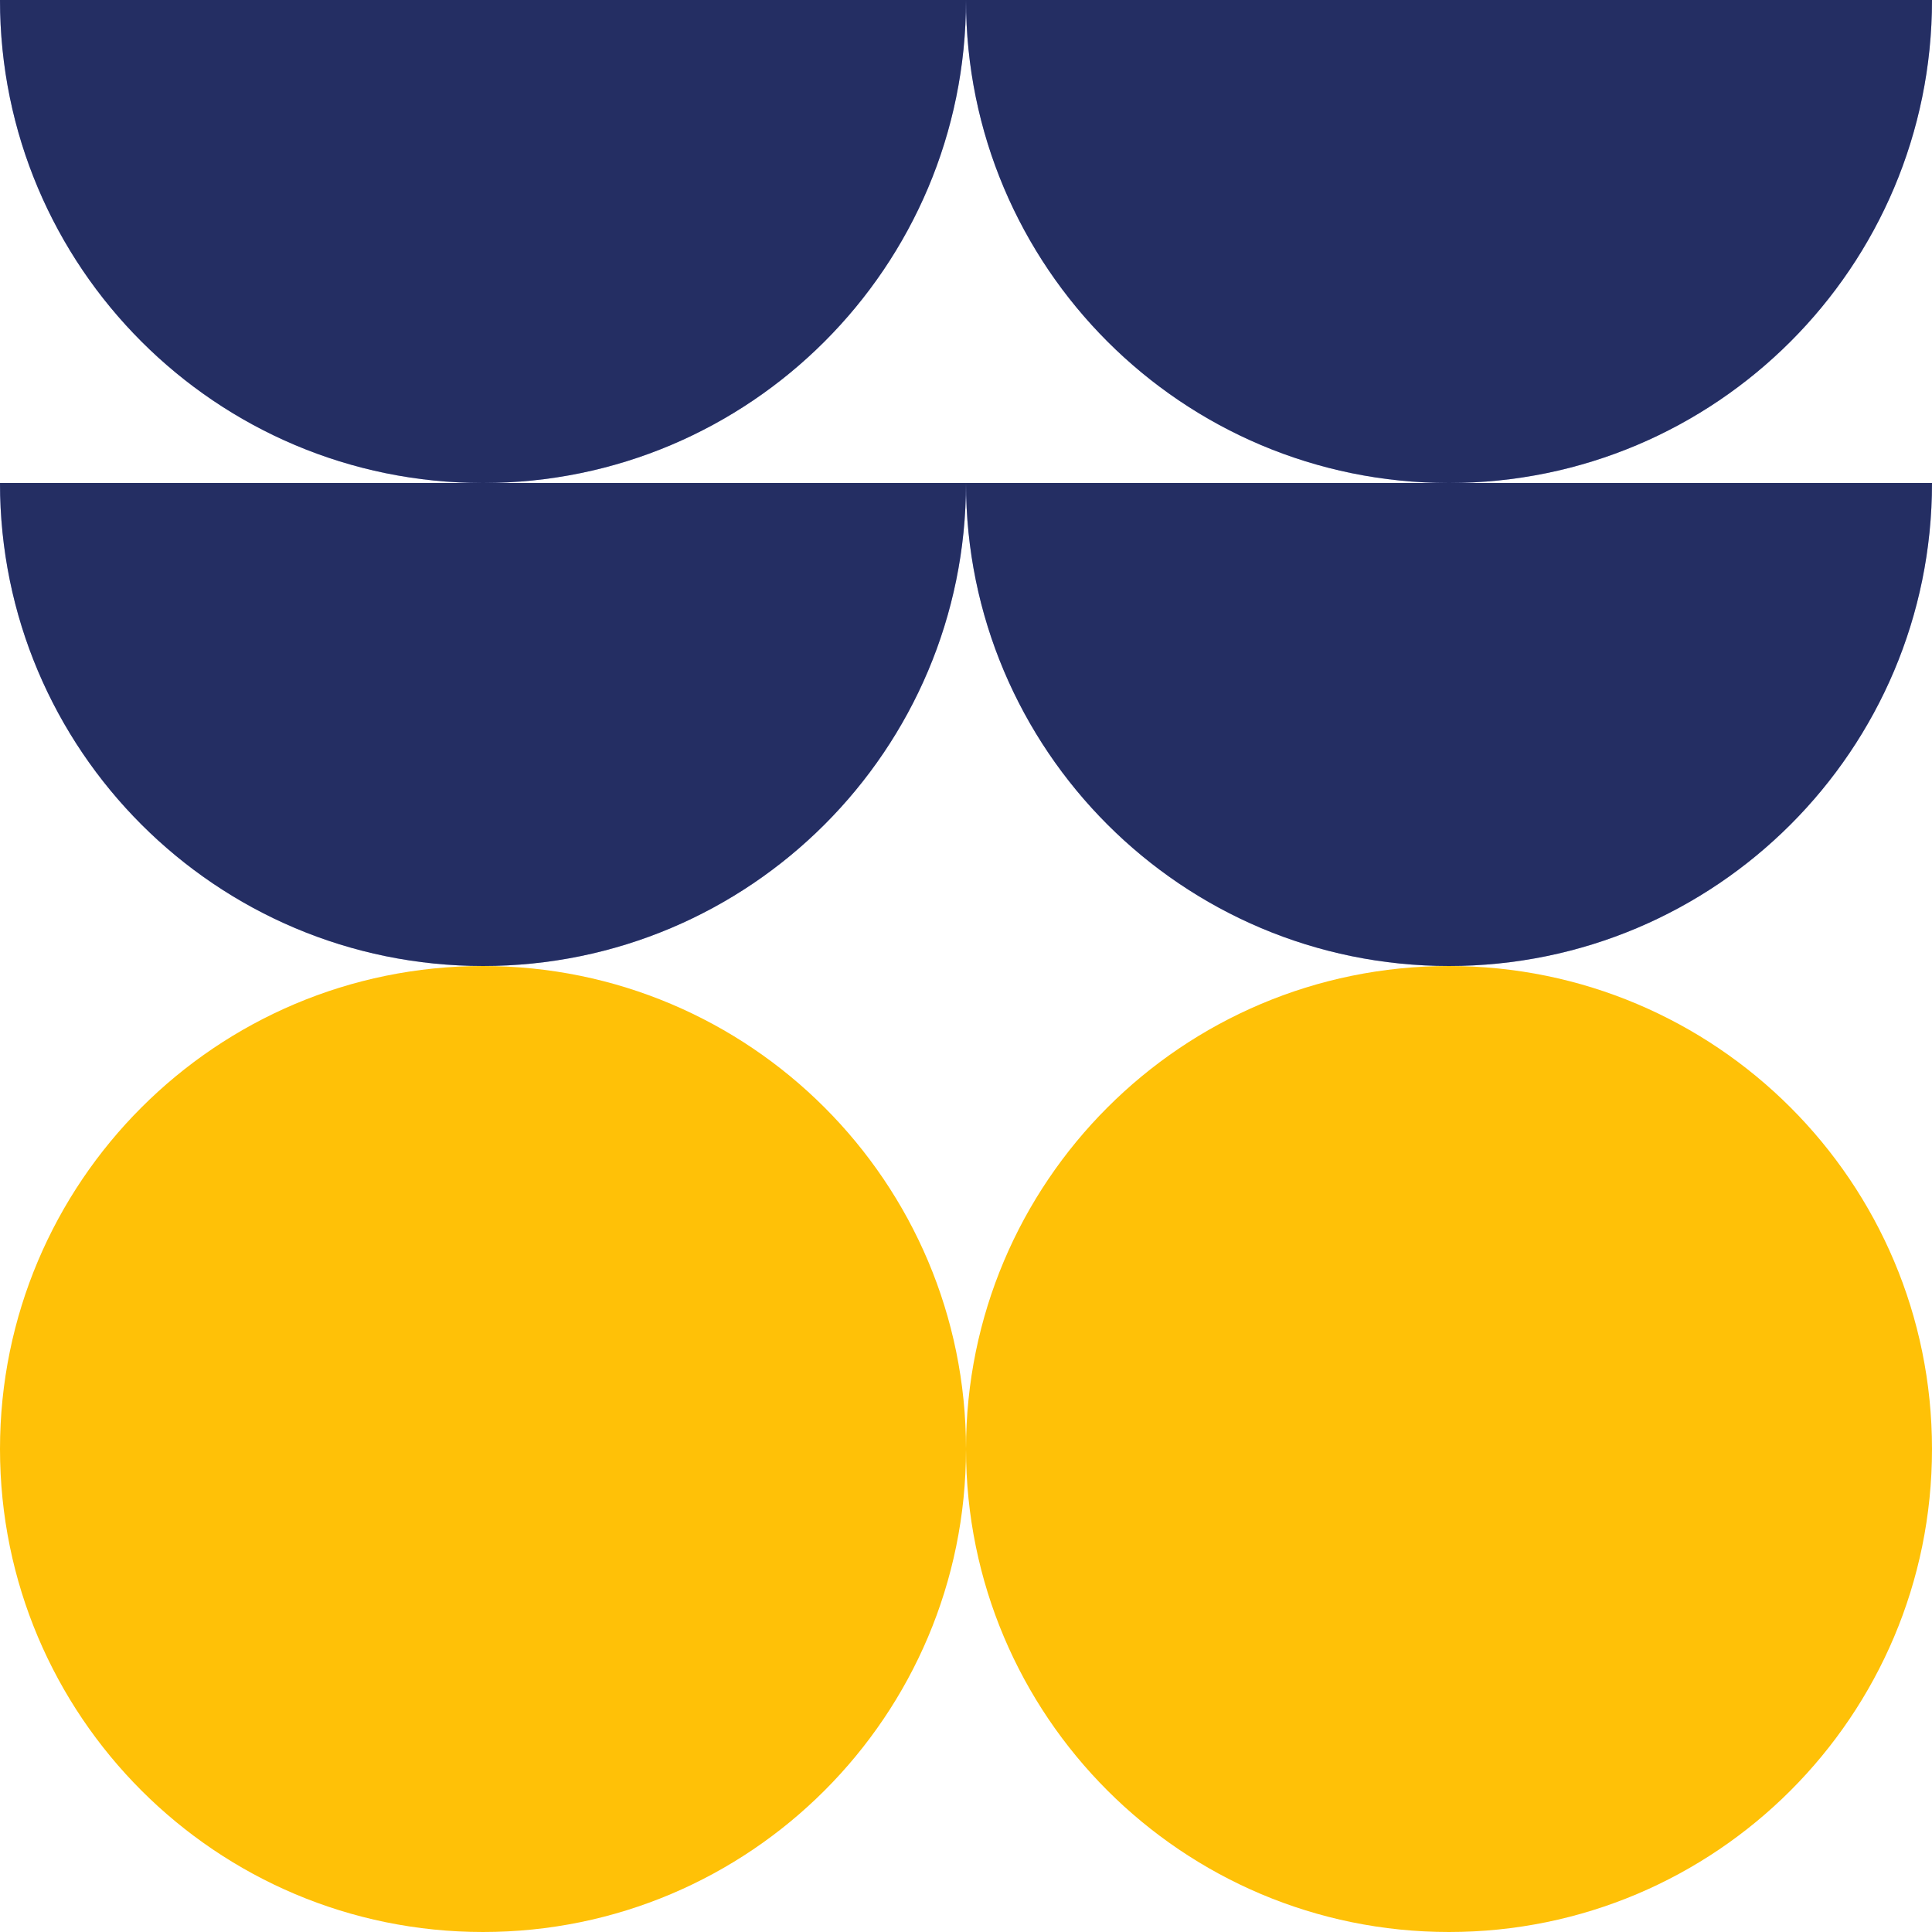
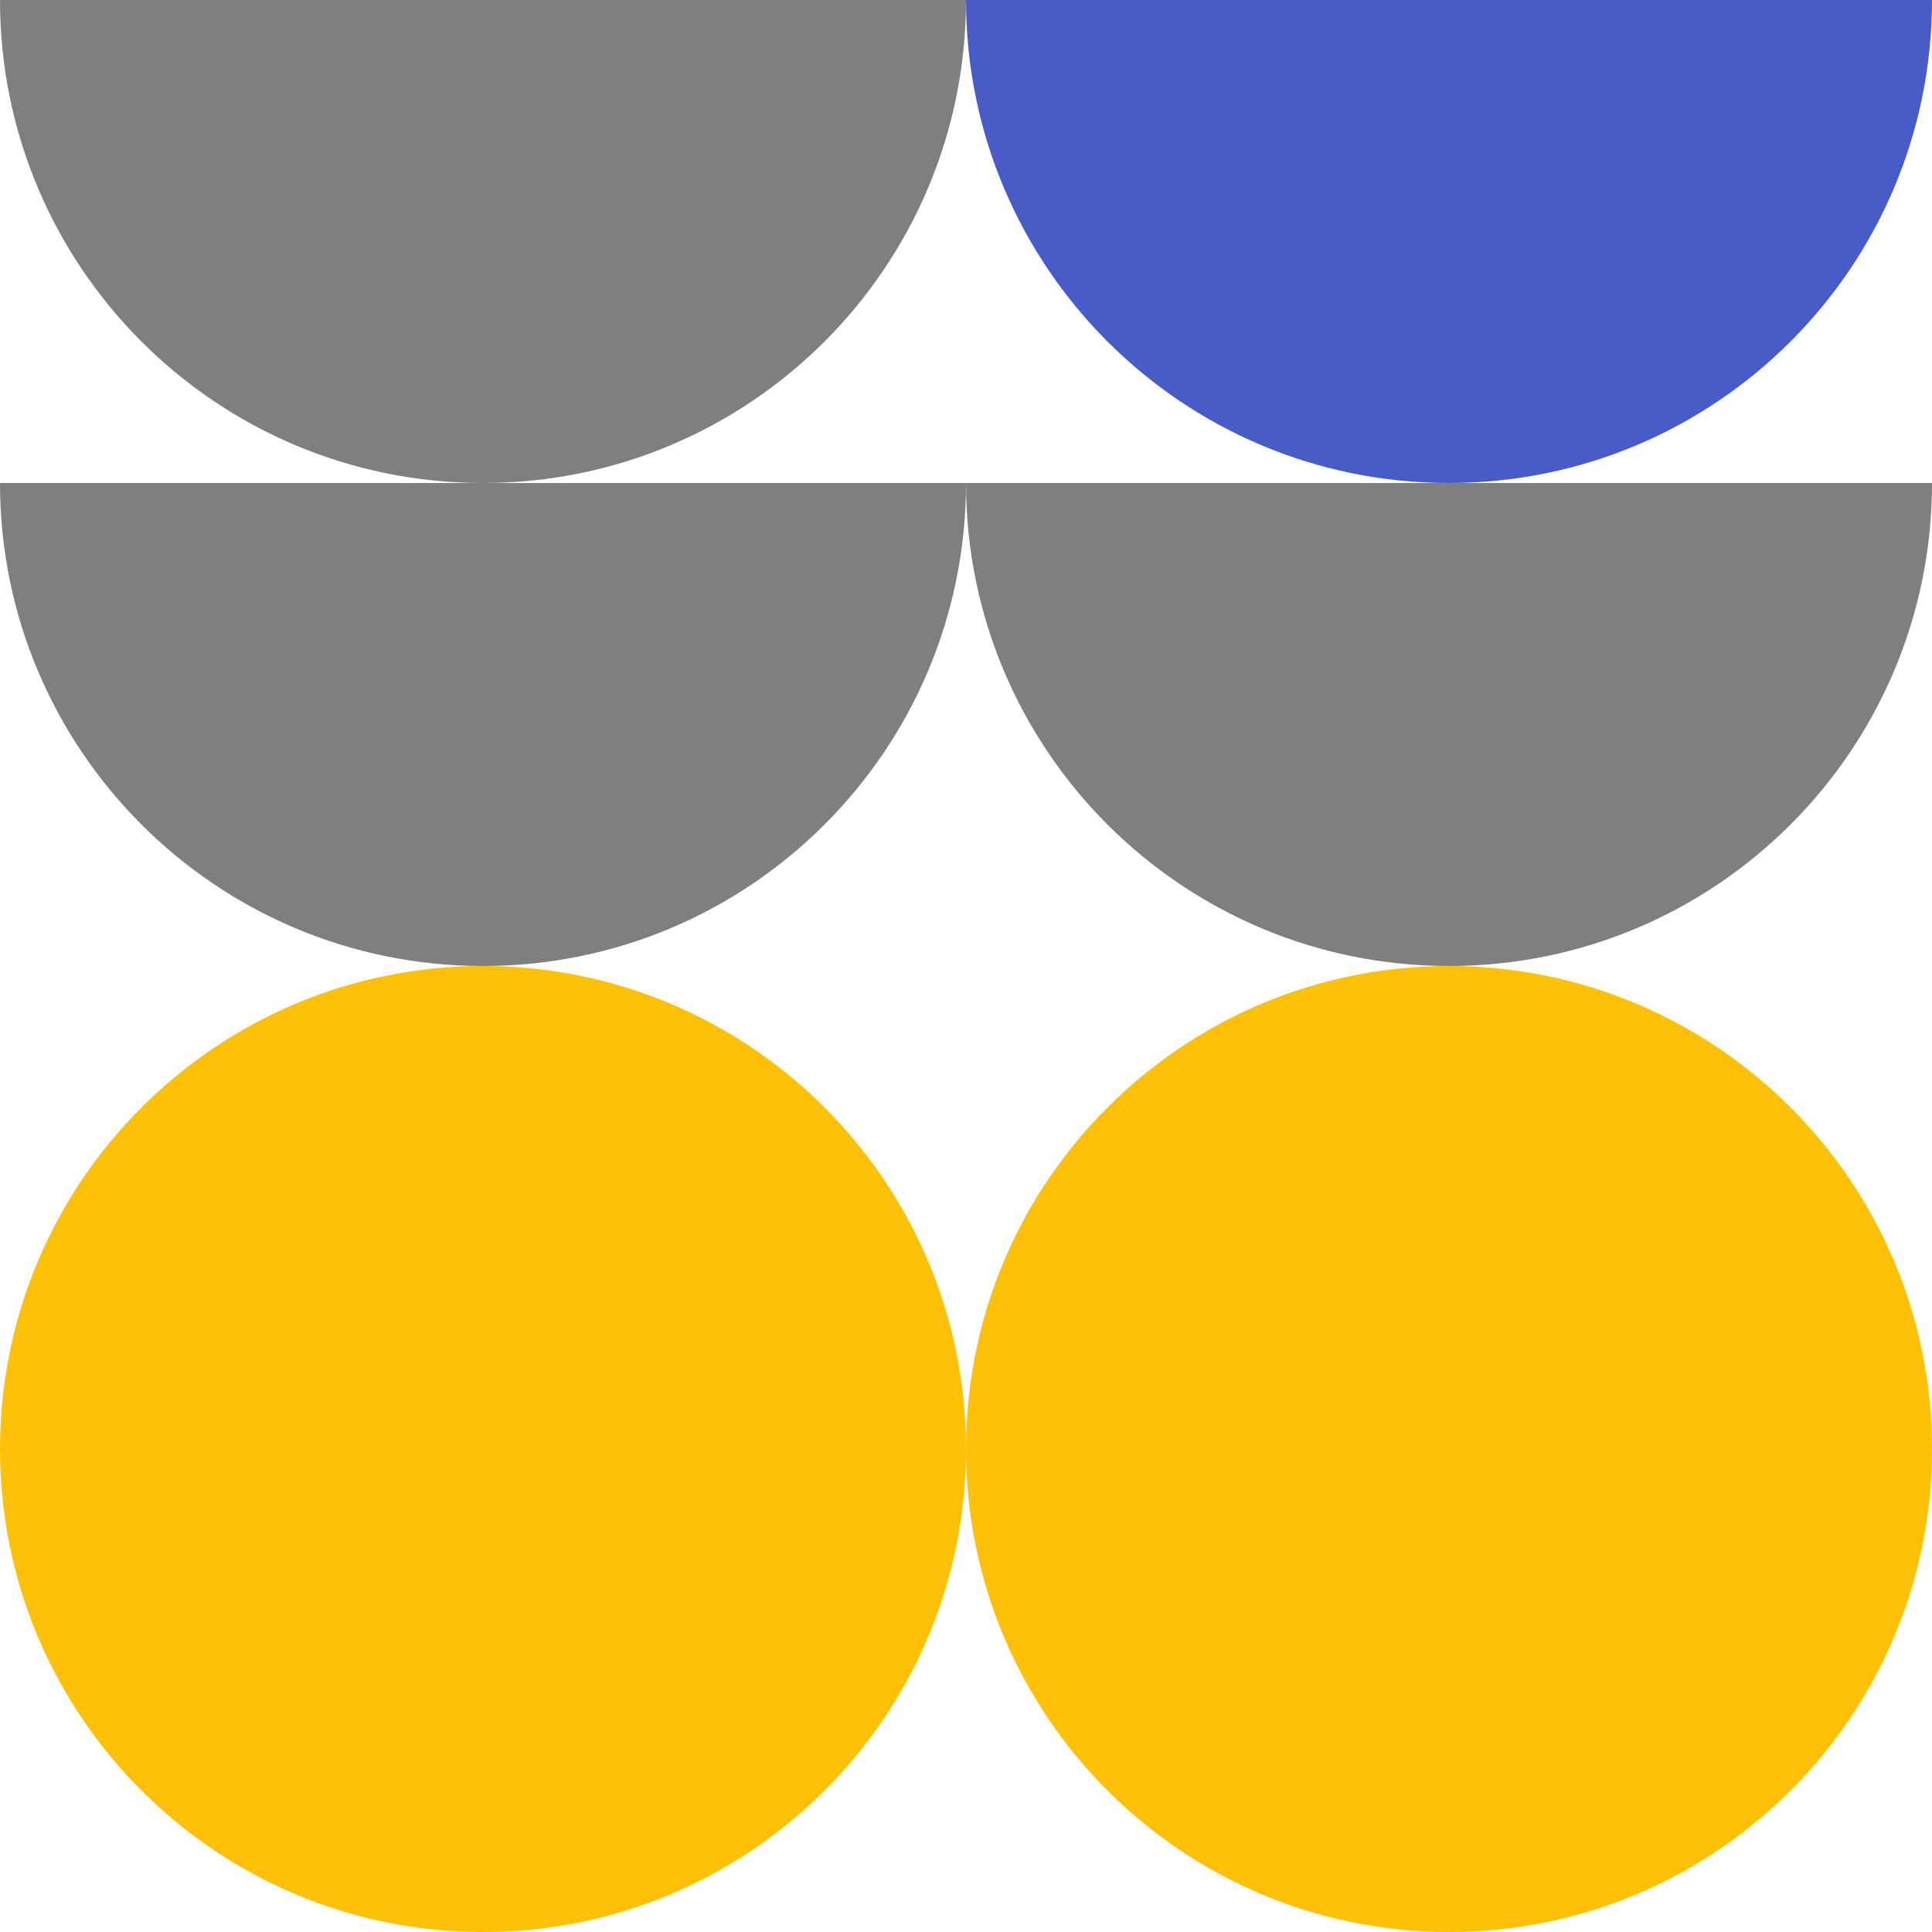
<svg xmlns="http://www.w3.org/2000/svg" width="50" height="50" viewBox="0 0 50 50" fill="none">
  <path d="M12.5 50C19.404 50 25 44.404 25 37.5C25 30.596 19.404 25 12.5 25C5.596 25 0 30.596 0 37.5C0 44.404 5.596 50 12.5 50Z" fill="#FFC107" />
  <path d="M37.5 50C44.404 50 50 44.404 50 37.5C50 30.596 44.404 25 37.5 25C30.596 25 25 30.596 25 37.5C25 44.404 30.596 50 37.5 50Z" fill="#FFC107" />
-   <path d="M12.5 12.5C19.404 12.5 25 6.904 25 0L0 2.18557e-06C6.03527e-07 6.904 5.596 12.5 12.5 12.5Z" fill="#485CC7" />
  <path d="M12.5 12.5C19.404 12.5 25 6.904 25 0L0 2.18557e-06C6.03527e-07 6.904 5.596 12.5 12.5 12.5Z" fill="black" fill-opacity="0.5" />
-   <path d="M12.5 25C19.404 25 25 19.404 25 12.5H0C6.03527e-07 19.404 5.596 25 12.5 25Z" fill="#485CC7" />
  <path d="M12.5 25C19.404 25 25 19.404 25 12.5H0C6.03527e-07 19.404 5.596 25 12.5 25Z" fill="black" fill-opacity="0.5" />
  <path d="M37.5 12.5C44.404 12.5 50 6.904 50 0L25 2.18557e-06C25 6.904 30.596 12.5 37.5 12.5Z" fill="#485CC7" />
-   <path d="M37.5 12.5C44.404 12.5 50 6.904 50 0L25 2.18557e-06C25 6.904 30.596 12.5 37.5 12.5Z" fill="black" fill-opacity="0.5" />
-   <path d="M37.5 25C44.404 25 50 19.404 50 12.5H25C25 19.404 30.596 25 37.5 25Z" fill="#485CC7" />
  <path d="M37.5 25C44.404 25 50 19.404 50 12.5H25C25 19.404 30.596 25 37.5 25Z" fill="black" fill-opacity="0.5" />
</svg>